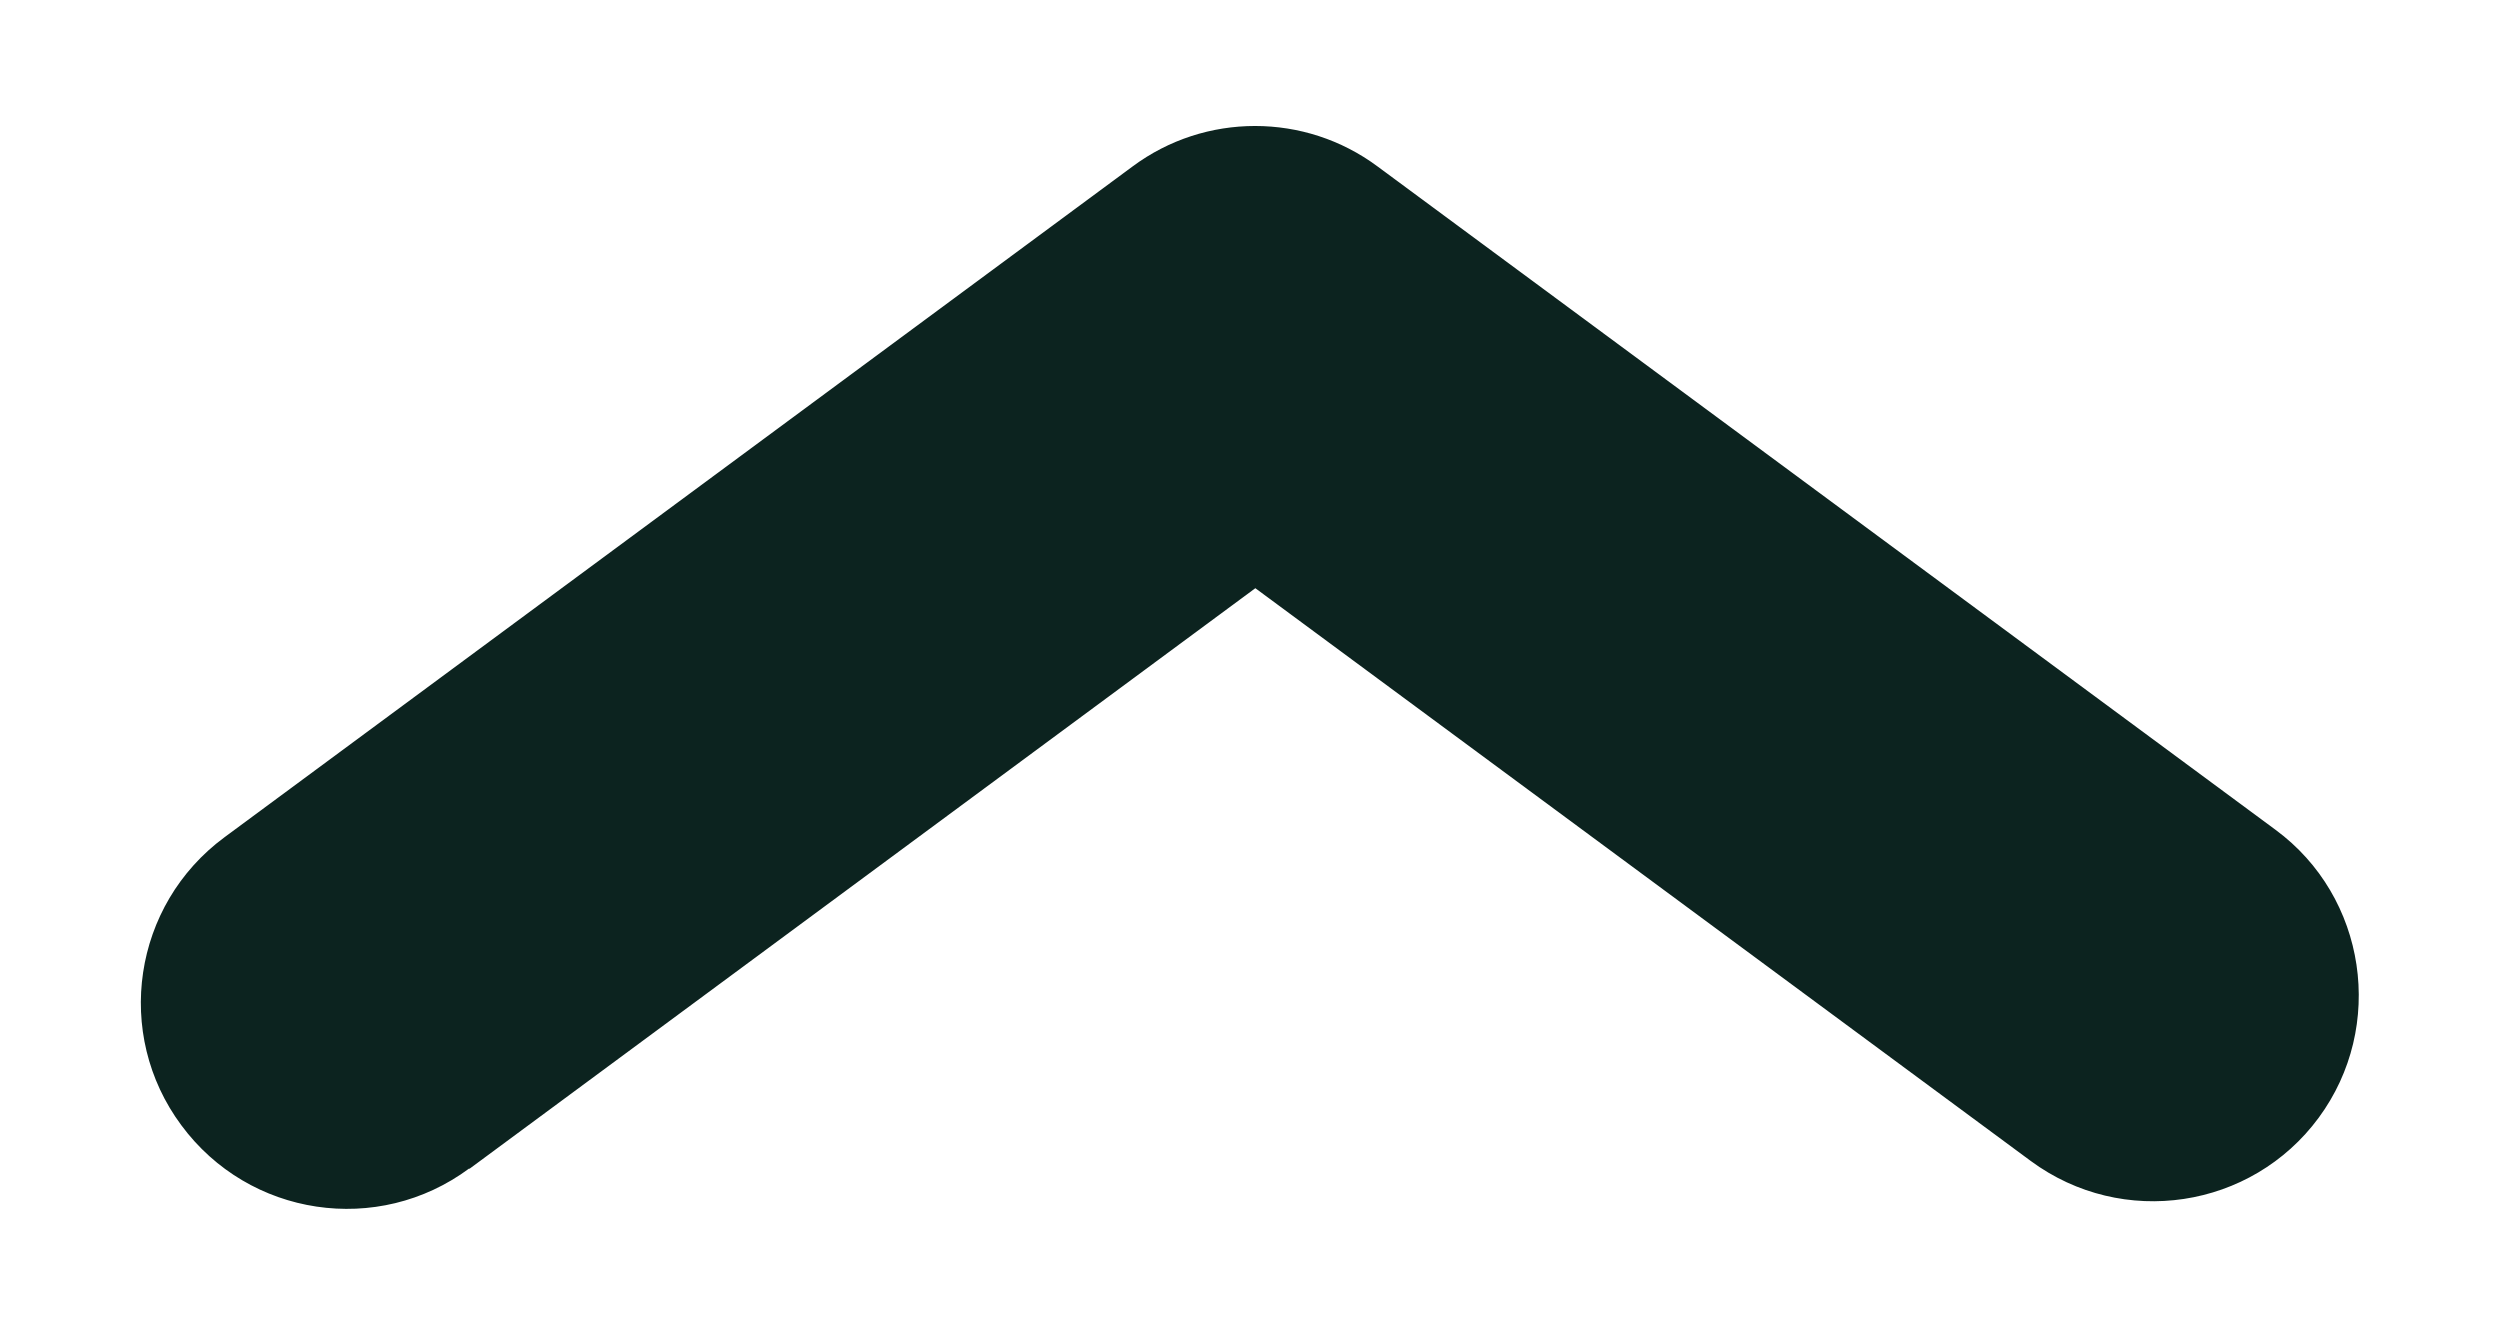
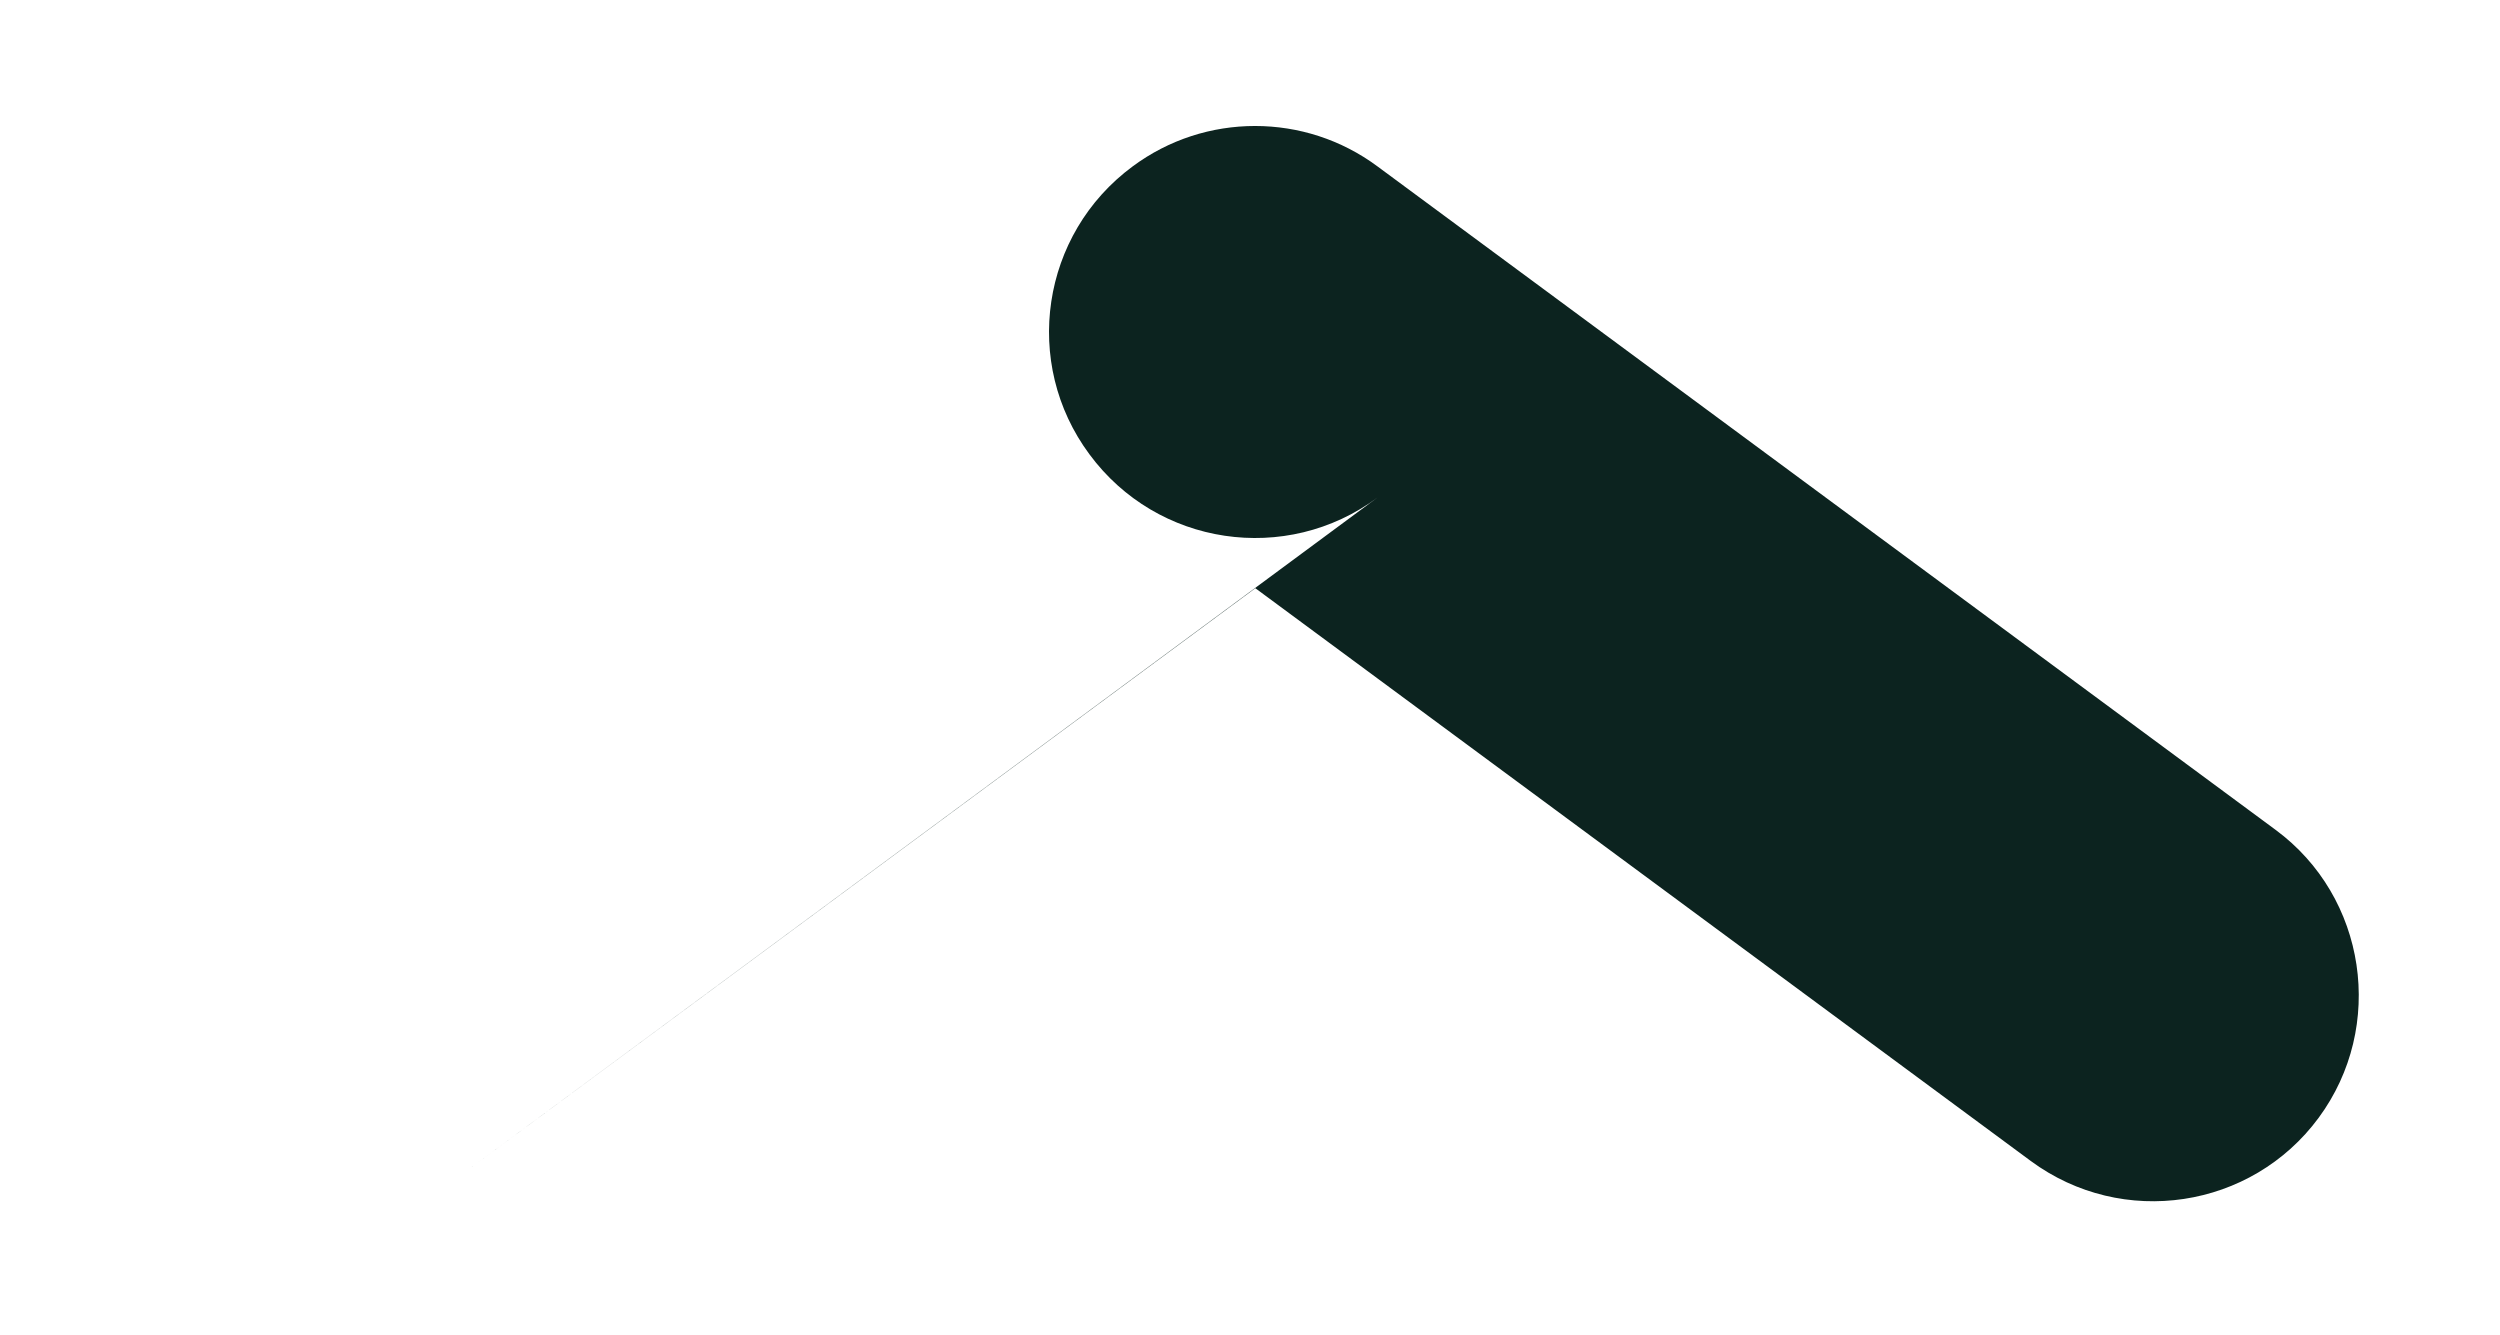
<svg xmlns="http://www.w3.org/2000/svg" version="1.1" viewBox="0 0 46.88 25.04">
  <defs>
    <style>
      .cls-1 {
        fill: #0c231f;
      }
    </style>
  </defs>
  <g>
    <g id="Calque_1">
-       <path class="cls-1" d="M8.8,21.92l14.74-10.89,14.54,10.74c1.72,1.27,4.14.9,5.4-.81s.9-4.14-.81-5.4L25.83,3.12c-1.36-1.01-3.23-1.01-4.59,0L4.21,15.7c-1.72,1.27-2.08,3.69-.81,5.4,1.27,1.72,3.69,2.08,5.4.81Z" />
+       <path class="cls-1" d="M8.8,21.92l14.74-10.89,14.54,10.74c1.72,1.27,4.14.9,5.4-.81s.9-4.14-.81-5.4L25.83,3.12c-1.36-1.01-3.23-1.01-4.59,0c-1.72,1.27-2.08,3.69-.81,5.4,1.27,1.72,3.69,2.08,5.4.81Z" />
    </g>
  </g>
</svg>